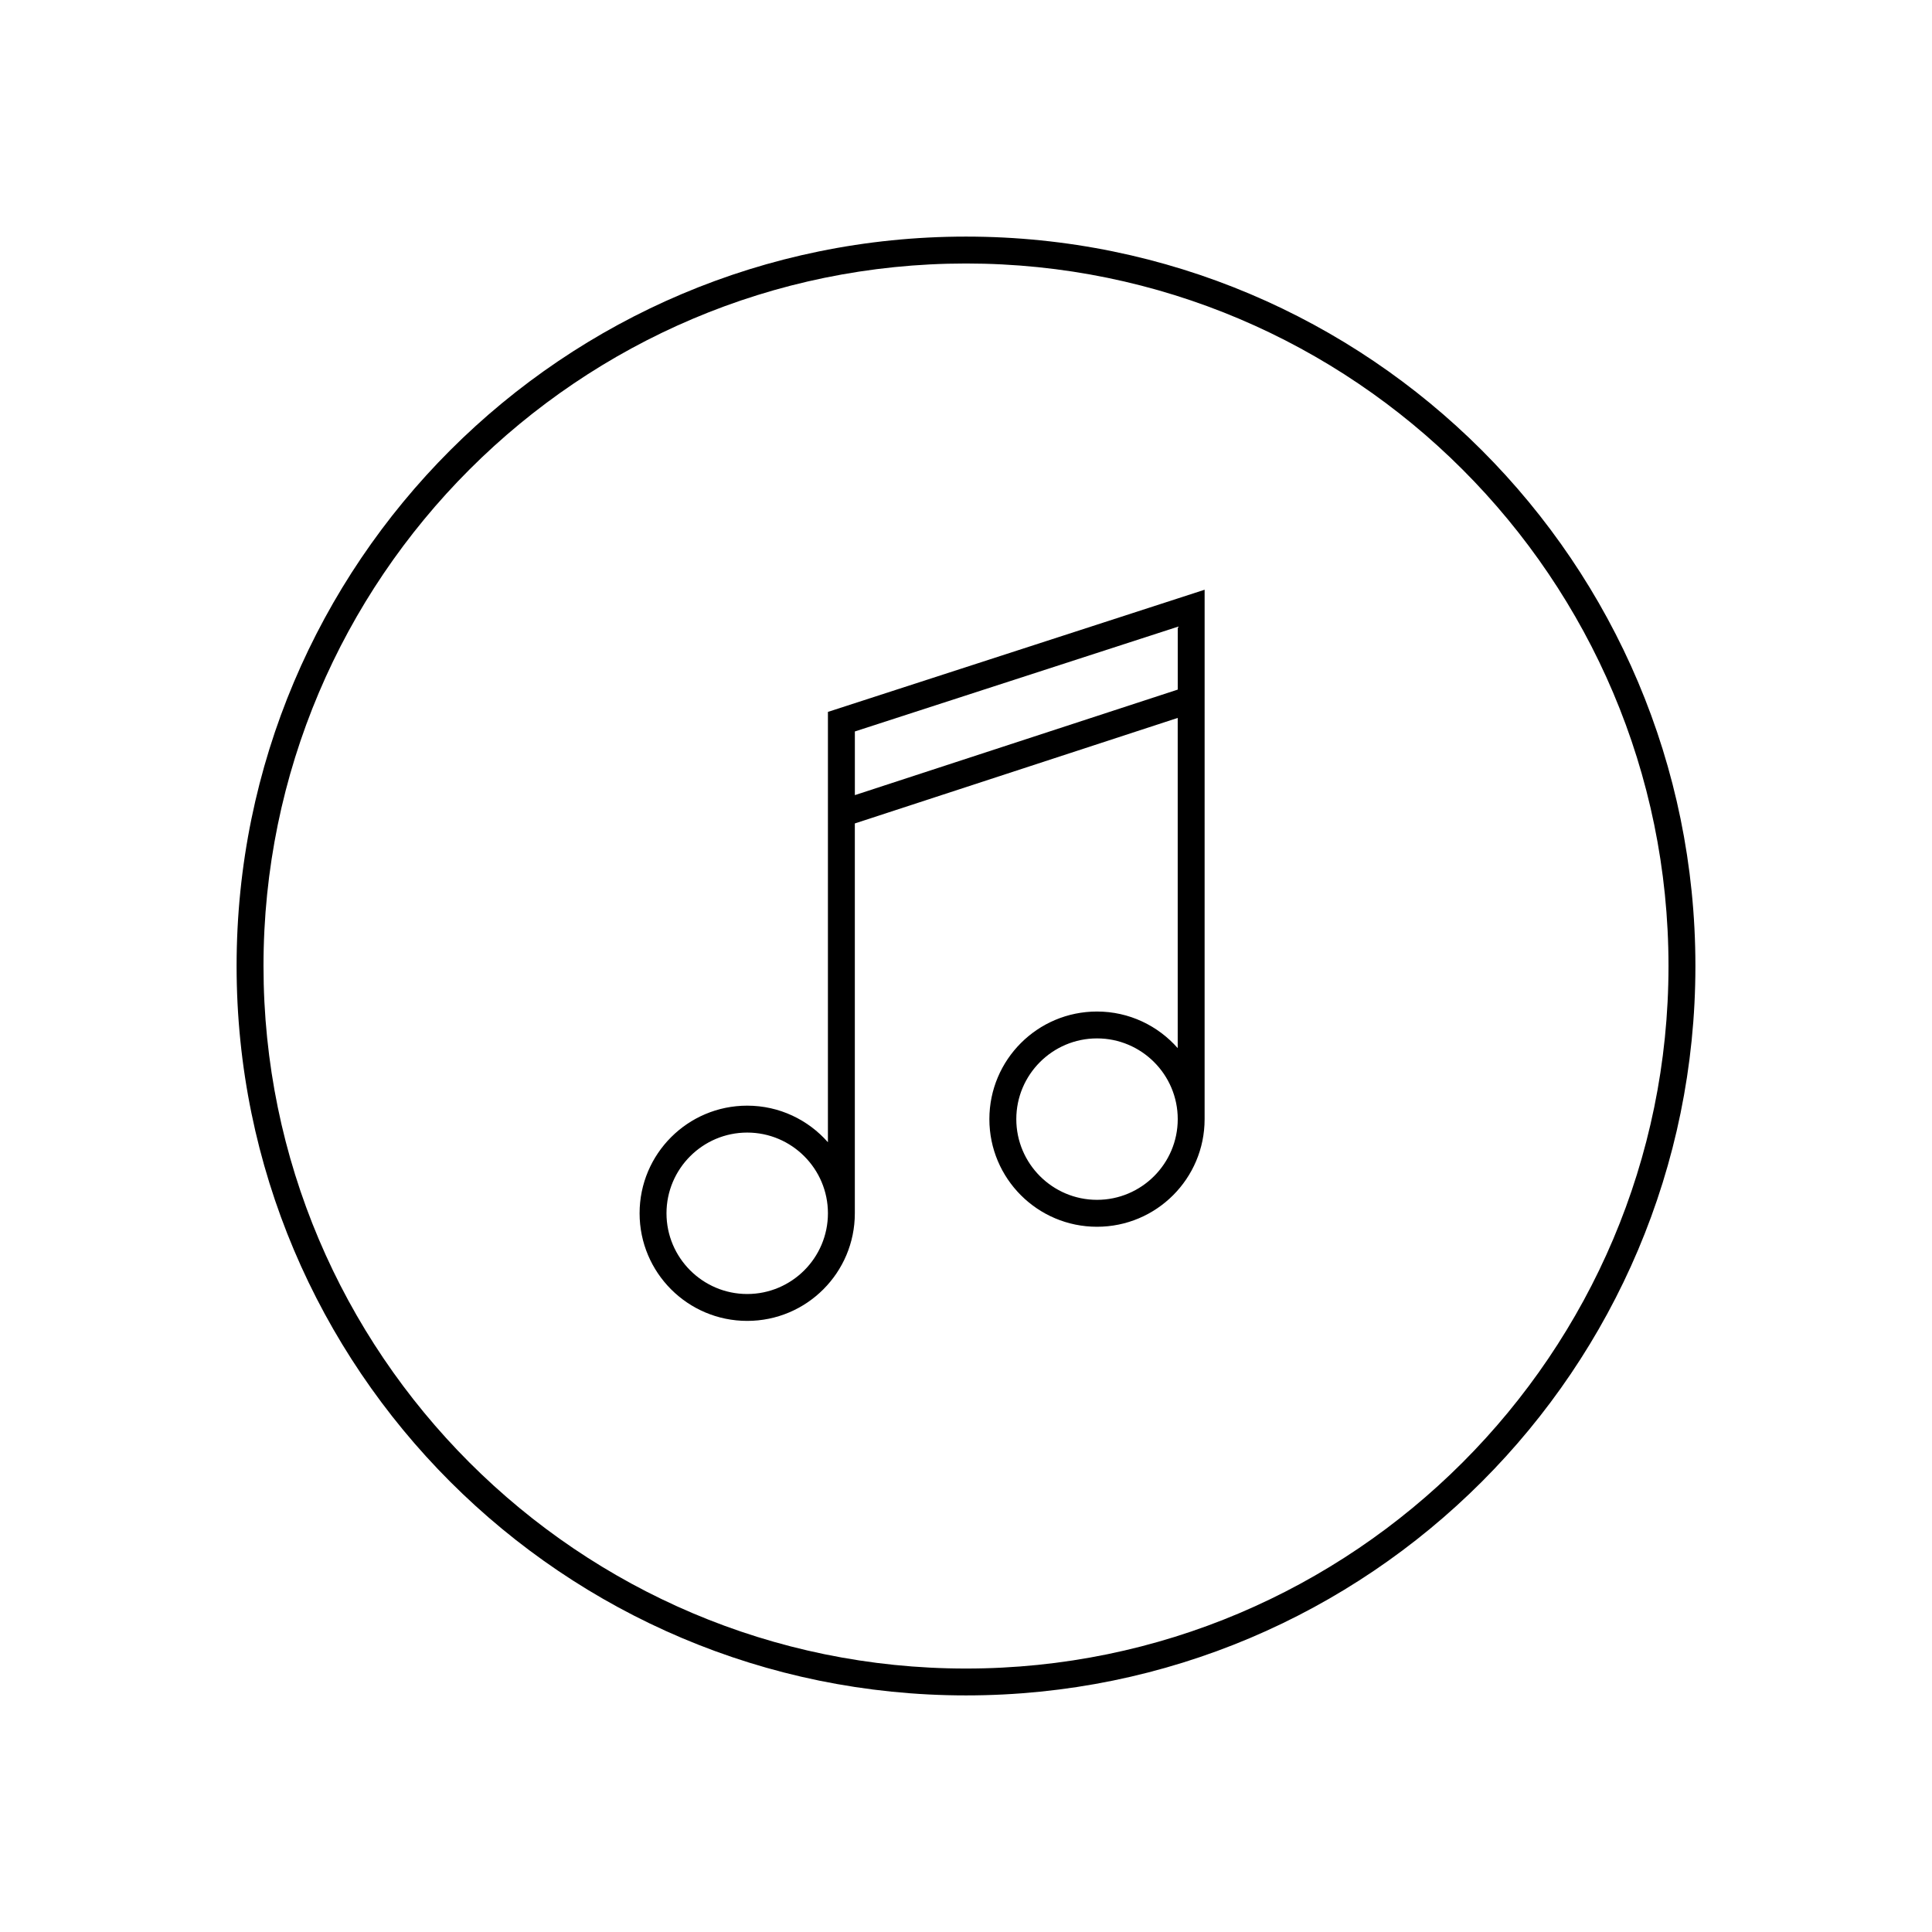
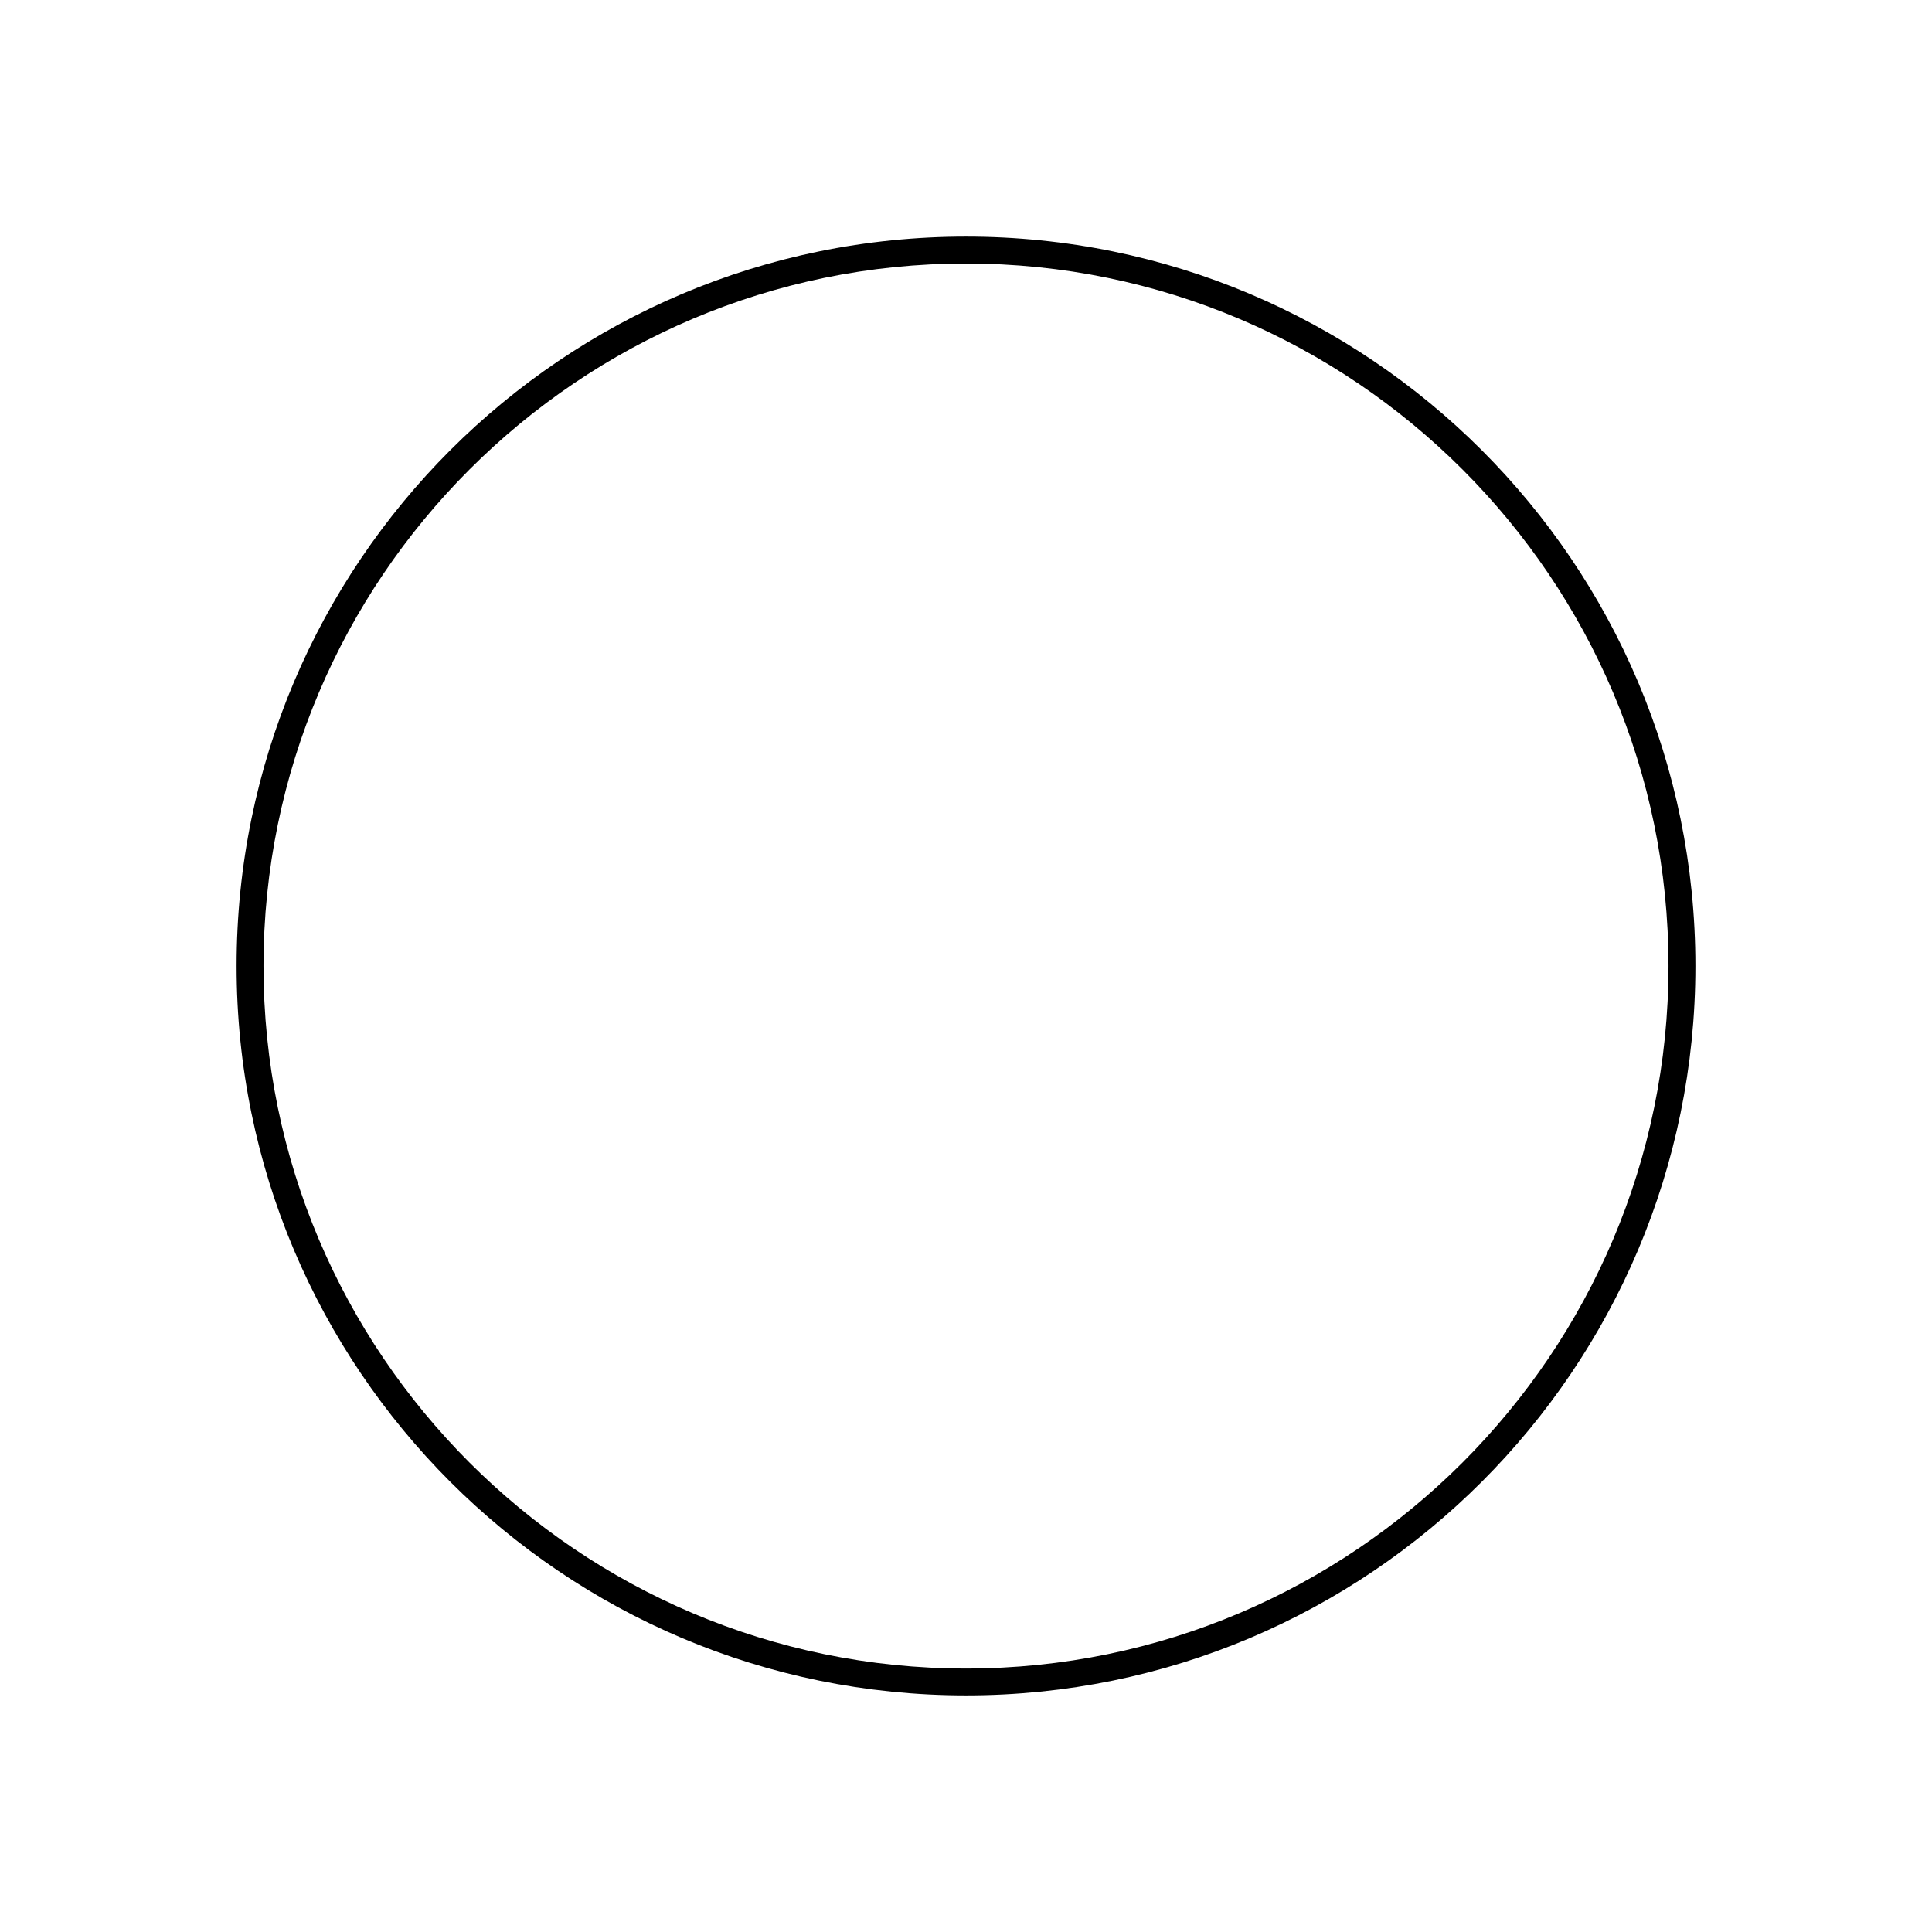
<svg xmlns="http://www.w3.org/2000/svg" fill="#000000" width="800px" height="800px" version="1.1" viewBox="144 144 512 512">
  <g>
    <path d="m400 206.7c-106.76 0-193.3 86.547-193.3 193.3s86.543 193.3 193.3 193.3c106.76 0 193.3-86.543 193.3-193.3 0.004-106.76-86.543-193.3-193.3-193.3zm0 379.48c-102.66 0-186.17-83.516-186.17-186.17-0.004-102.66 83.516-186.18 186.17-186.18s186.17 83.516 186.17 186.17c0 102.66-83.516 186.18-186.17 186.18z" />
-     <path d="m363.41 446.71c-5.223-5.934-12.863-9.699-21.391-9.699-15.754 0-28.52 12.773-28.52 28.52 0 15.754 12.773 28.52 28.52 28.52 15.754 0 28.52-12.773 28.52-28.52v-103.31l85.566-27.965v87.508c-5.223-5.934-12.863-9.699-21.391-9.699-15.754 0-28.52 12.773-28.52 28.52 0 15.75 12.773 28.52 28.52 28.52 15.754 0 28.52-12.773 28.52-28.52l0.004-140.3-99.828 32.375-0.004 114.05zm-21.391 40.215c-11.793 0-21.391-9.598-21.391-21.391 0-11.793 9.598-21.391 21.391-21.391s21.391 9.598 21.391 21.391c0 11.793-9.59 21.391-21.391 21.391zm92.703-24.957c-11.793 0-21.391-9.598-21.391-21.391s9.598-21.391 21.391-21.391c11.793 0 21.391 9.598 21.391 21.391s-9.598 21.391-21.391 21.391zm21.391-151.87v16.652l-85.566 27.965v-16.871z" />
  </g>
</svg>